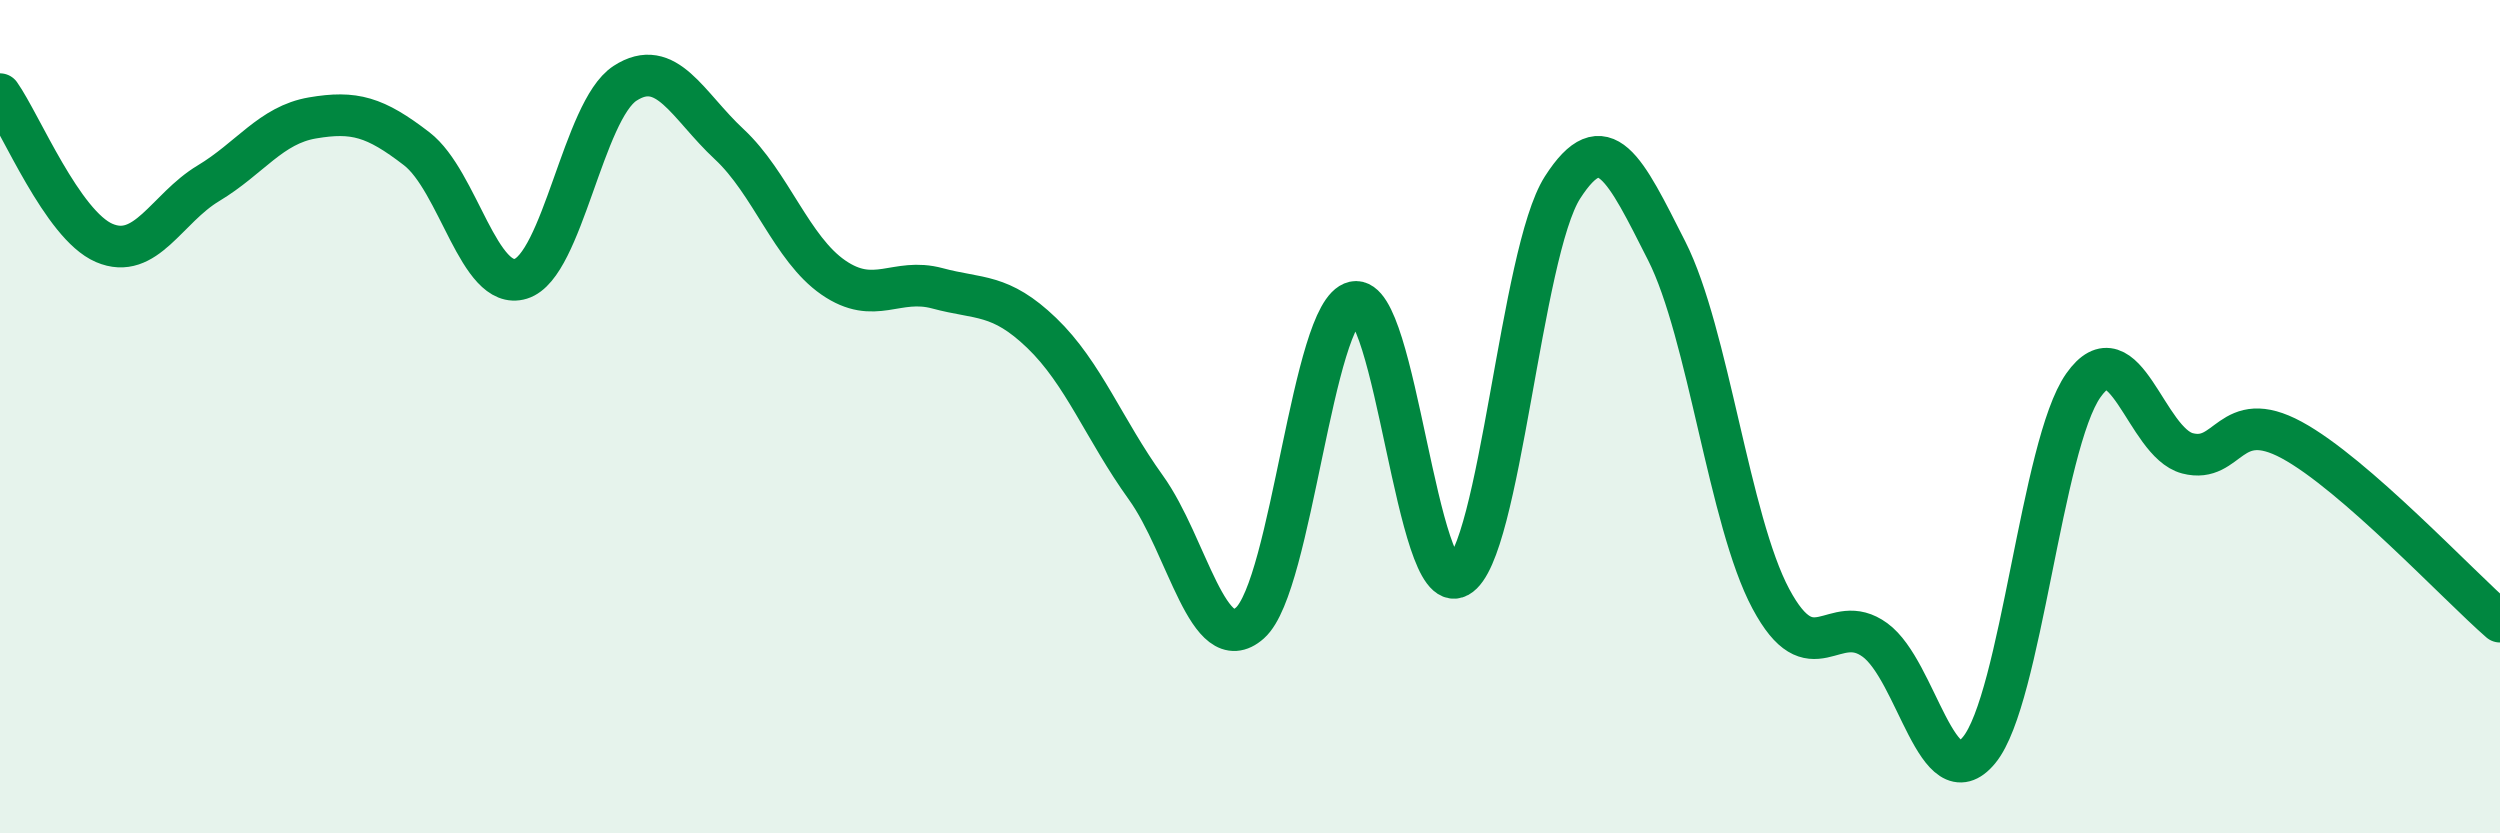
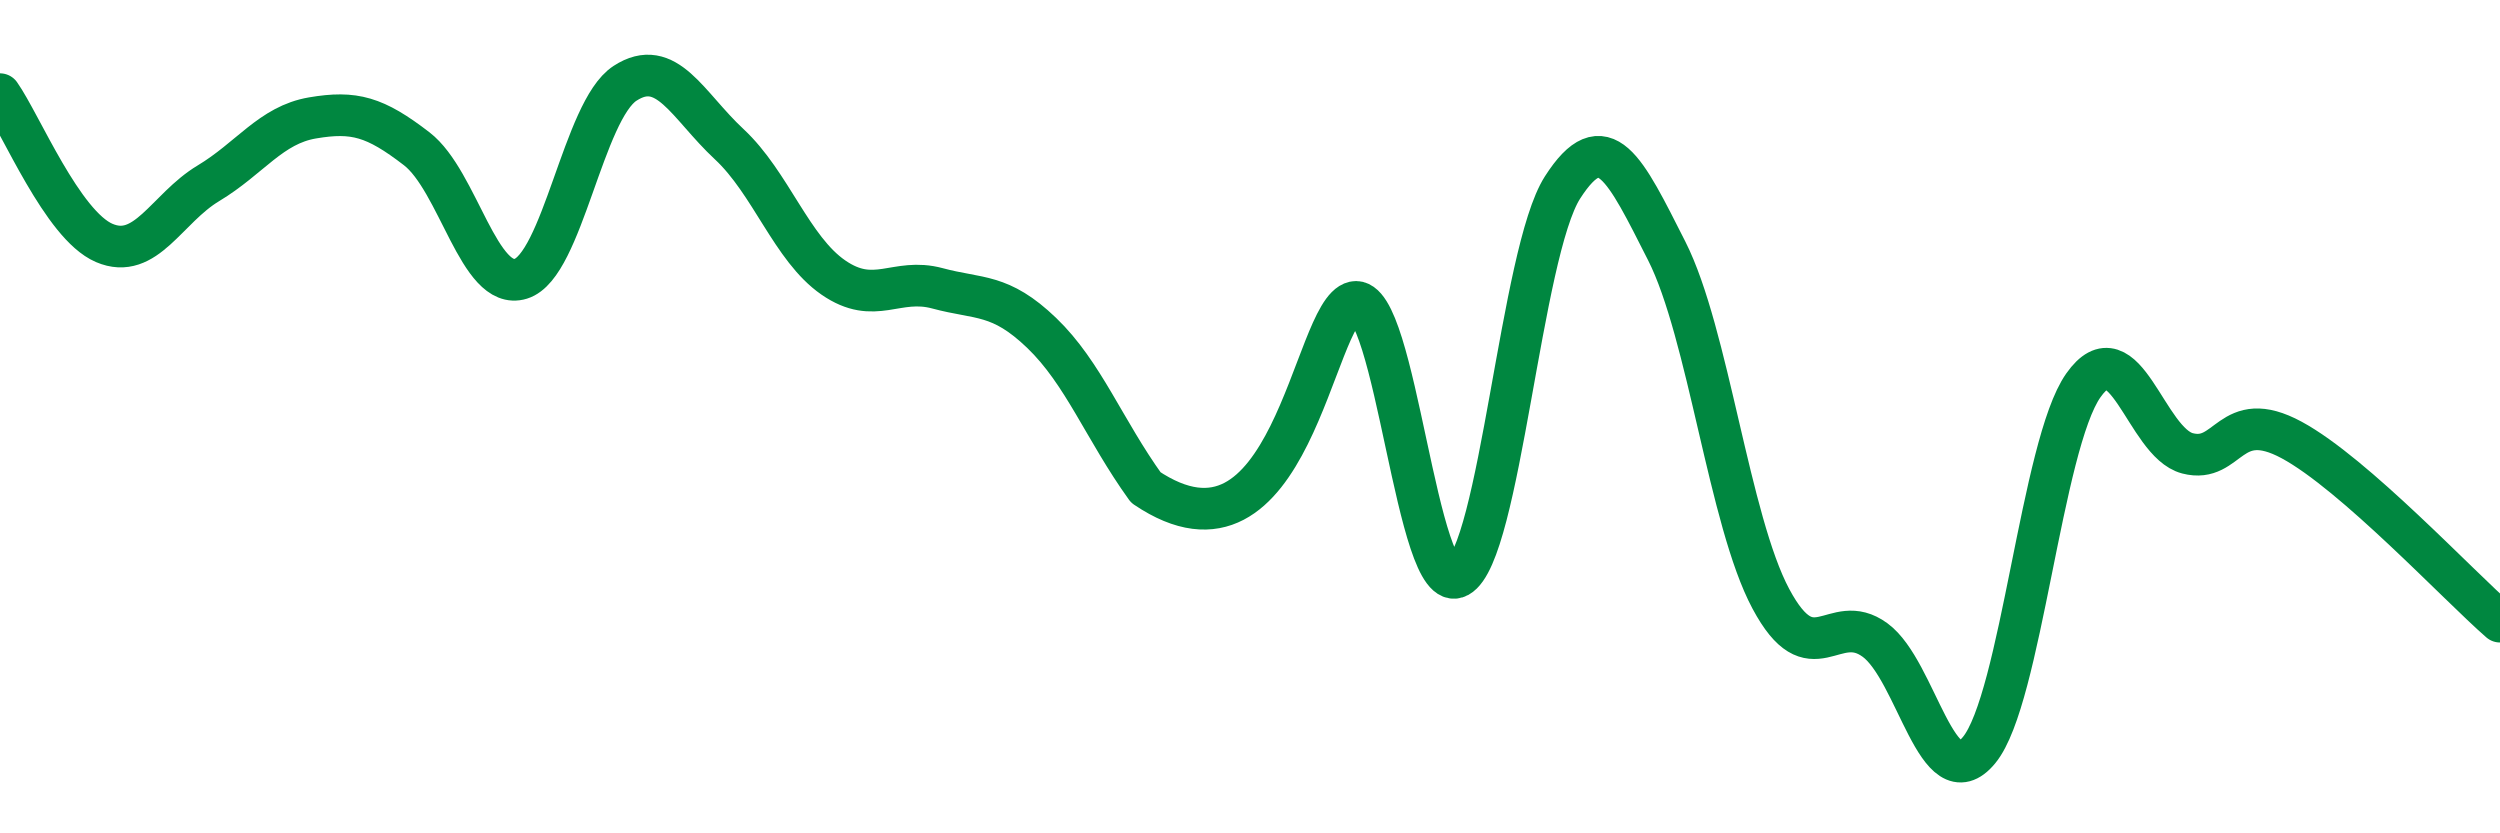
<svg xmlns="http://www.w3.org/2000/svg" width="60" height="20" viewBox="0 0 60 20">
-   <path d="M 0,2.26 C 0.5,2.97 1.5,5.4 2.5,5.83 C 3.5,6.26 4,5 5,4.4 C 6,3.8 6.5,3 7.5,2.83 C 8.5,2.66 9,2.8 10,3.57 C 11,4.34 11.5,7 12.5,6.69 C 13.5,6.38 14,2.65 15,2 C 16,1.35 16.5,2.53 17.5,3.46 C 18.5,4.39 19,5.97 20,6.66 C 21,7.35 21.5,6.65 22.5,6.92 C 23.5,7.19 24,7.03 25,7.99 C 26,8.95 26.5,10.31 27.5,11.7 C 28.5,13.09 29,15.84 30,14.95 C 31,14.06 31.5,7.47 32.5,7.25 C 33.5,7.03 34,14.39 35,13.84 C 36,13.29 36.5,6.06 37.5,4.5 C 38.5,2.94 39,4.05 40,6.02 C 41,7.99 41.5,12.5 42.5,14.37 C 43.5,16.24 44,14.63 45,15.36 C 46,16.09 46.5,19.22 47.5,18 C 48.5,16.78 49,10.67 50,9.25 C 51,7.83 51.5,10.62 52.5,10.88 C 53.5,11.14 53.5,9.75 55,10.56 C 56.5,11.37 59,14.05 60,14.92L60 20L0 20Z" fill="#008740" opacity="0.1" stroke-linecap="round" stroke-linejoin="round" />
-   <path d="M 0,2.26 C 0.5,2.97 1.5,5.4 2.5,5.83 C 3.5,6.26 4,5 5,4.4 C 6,3.8 6.5,3 7.5,2.83 C 8.5,2.66 9,2.8 10,3.57 C 11,4.34 11.5,7 12.5,6.69 C 13.5,6.38 14,2.65 15,2 C 16,1.35 16.5,2.53 17.5,3.46 C 18.5,4.39 19,5.97 20,6.66 C 21,7.35 21.5,6.65 22.5,6.92 C 23.5,7.19 24,7.03 25,7.99 C 26,8.95 26.5,10.31 27.5,11.7 C 28.5,13.09 29,15.84 30,14.95 C 31,14.06 31.5,7.47 32.5,7.25 C 33.5,7.03 34,14.39 35,13.84 C 36,13.29 36.5,6.06 37.5,4.5 C 38.5,2.94 39,4.05 40,6.02 C 41,7.99 41.5,12.5 42.5,14.37 C 43.5,16.24 44,14.63 45,15.36 C 46,16.09 46.5,19.22 47.5,18 C 48.5,16.78 49,10.67 50,9.25 C 51,7.83 51.5,10.62 52.5,10.88 C 53.5,11.14 53.5,9.75 55,10.56 C 56.5,11.37 59,14.05 60,14.92" stroke="#008740" stroke-width="1" fill="none" stroke-linecap="round" stroke-linejoin="round" />
+   <path d="M 0,2.26 C 0.5,2.97 1.5,5.4 2.5,5.83 C 3.5,6.26 4,5 5,4.4 C 6,3.8 6.5,3 7.5,2.83 C 8.5,2.66 9,2.8 10,3.57 C 11,4.34 11.5,7 12.5,6.69 C 13.5,6.38 14,2.65 15,2 C 16,1.35 16.5,2.53 17.5,3.46 C 18.5,4.39 19,5.97 20,6.66 C 21,7.35 21.5,6.65 22.5,6.92 C 23.5,7.19 24,7.03 25,7.99 C 26,8.95 26.5,10.31 27.5,11.7 C 31,14.06 31.5,7.47 32.5,7.25 C 33.5,7.03 34,14.39 35,13.84 C 36,13.29 36.5,6.06 37.5,4.5 C 38.5,2.94 39,4.05 40,6.02 C 41,7.99 41.5,12.5 42.5,14.37 C 43.5,16.24 44,14.63 45,15.36 C 46,16.09 46.5,19.22 47.5,18 C 48.5,16.78 49,10.67 50,9.25 C 51,7.83 51.5,10.62 52.5,10.88 C 53.5,11.14 53.5,9.75 55,10.56 C 56.5,11.37 59,14.05 60,14.92" stroke="#008740" stroke-width="1" fill="none" stroke-linecap="round" stroke-linejoin="round" />
</svg>